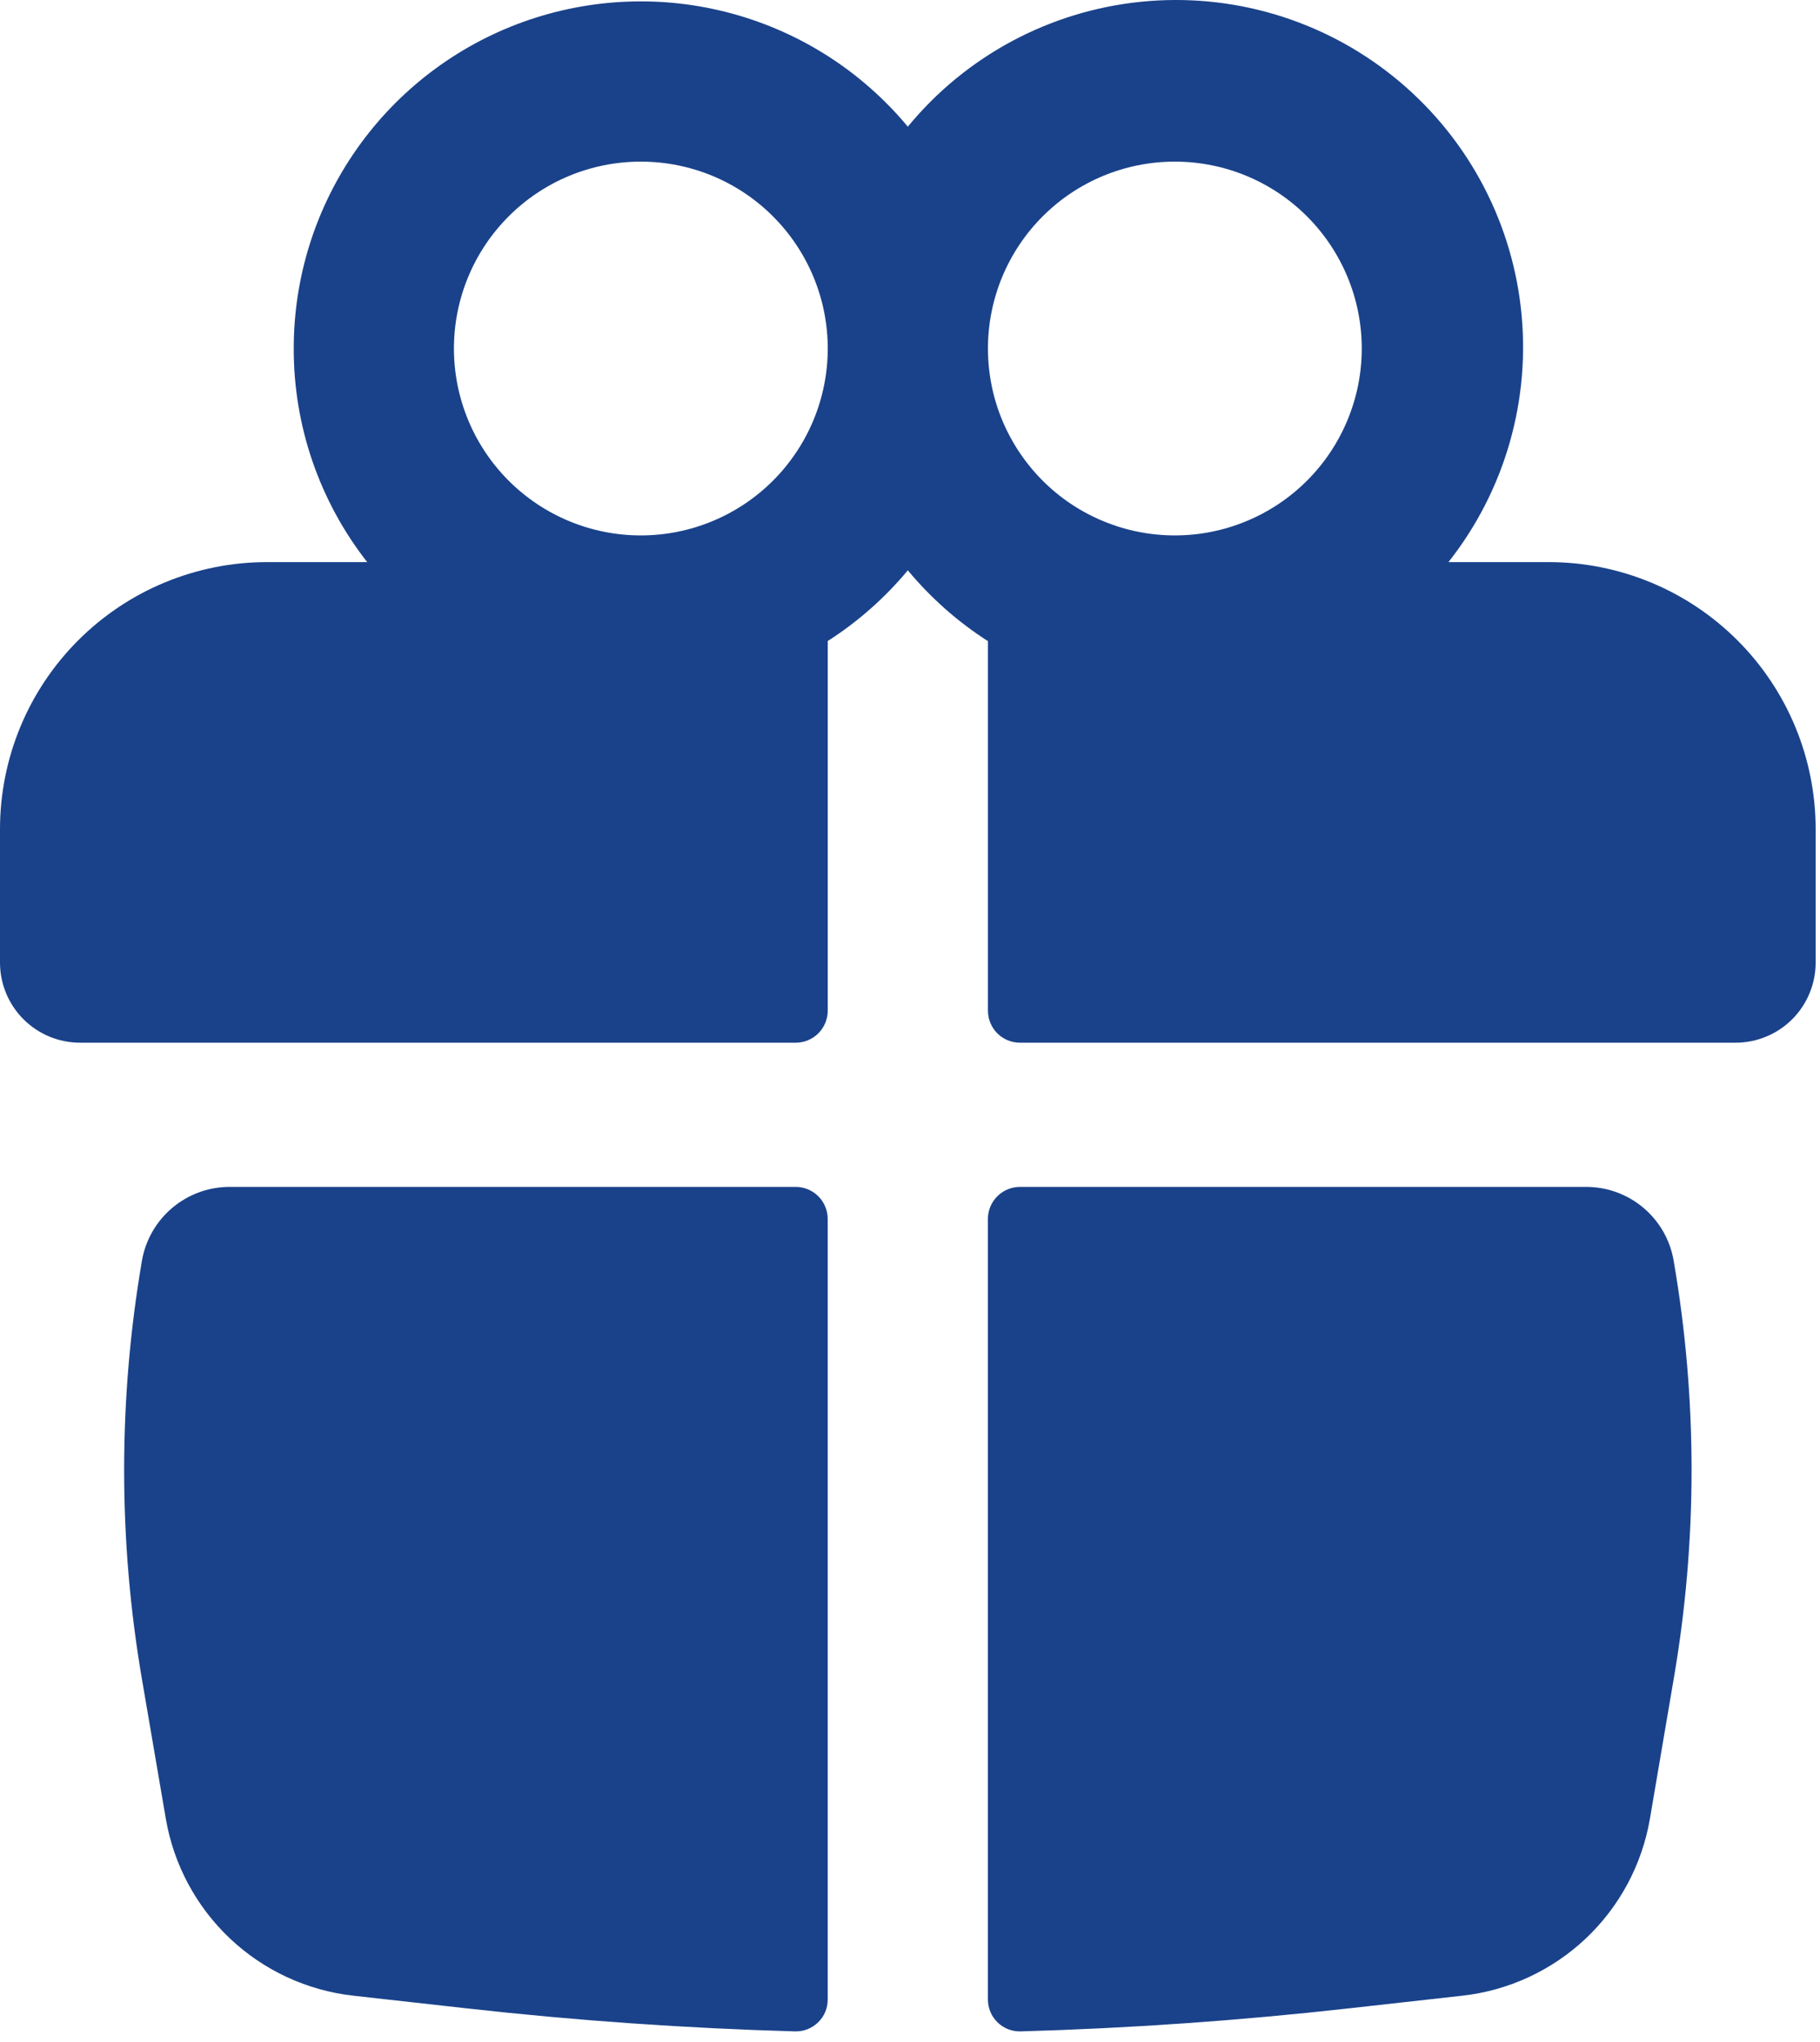
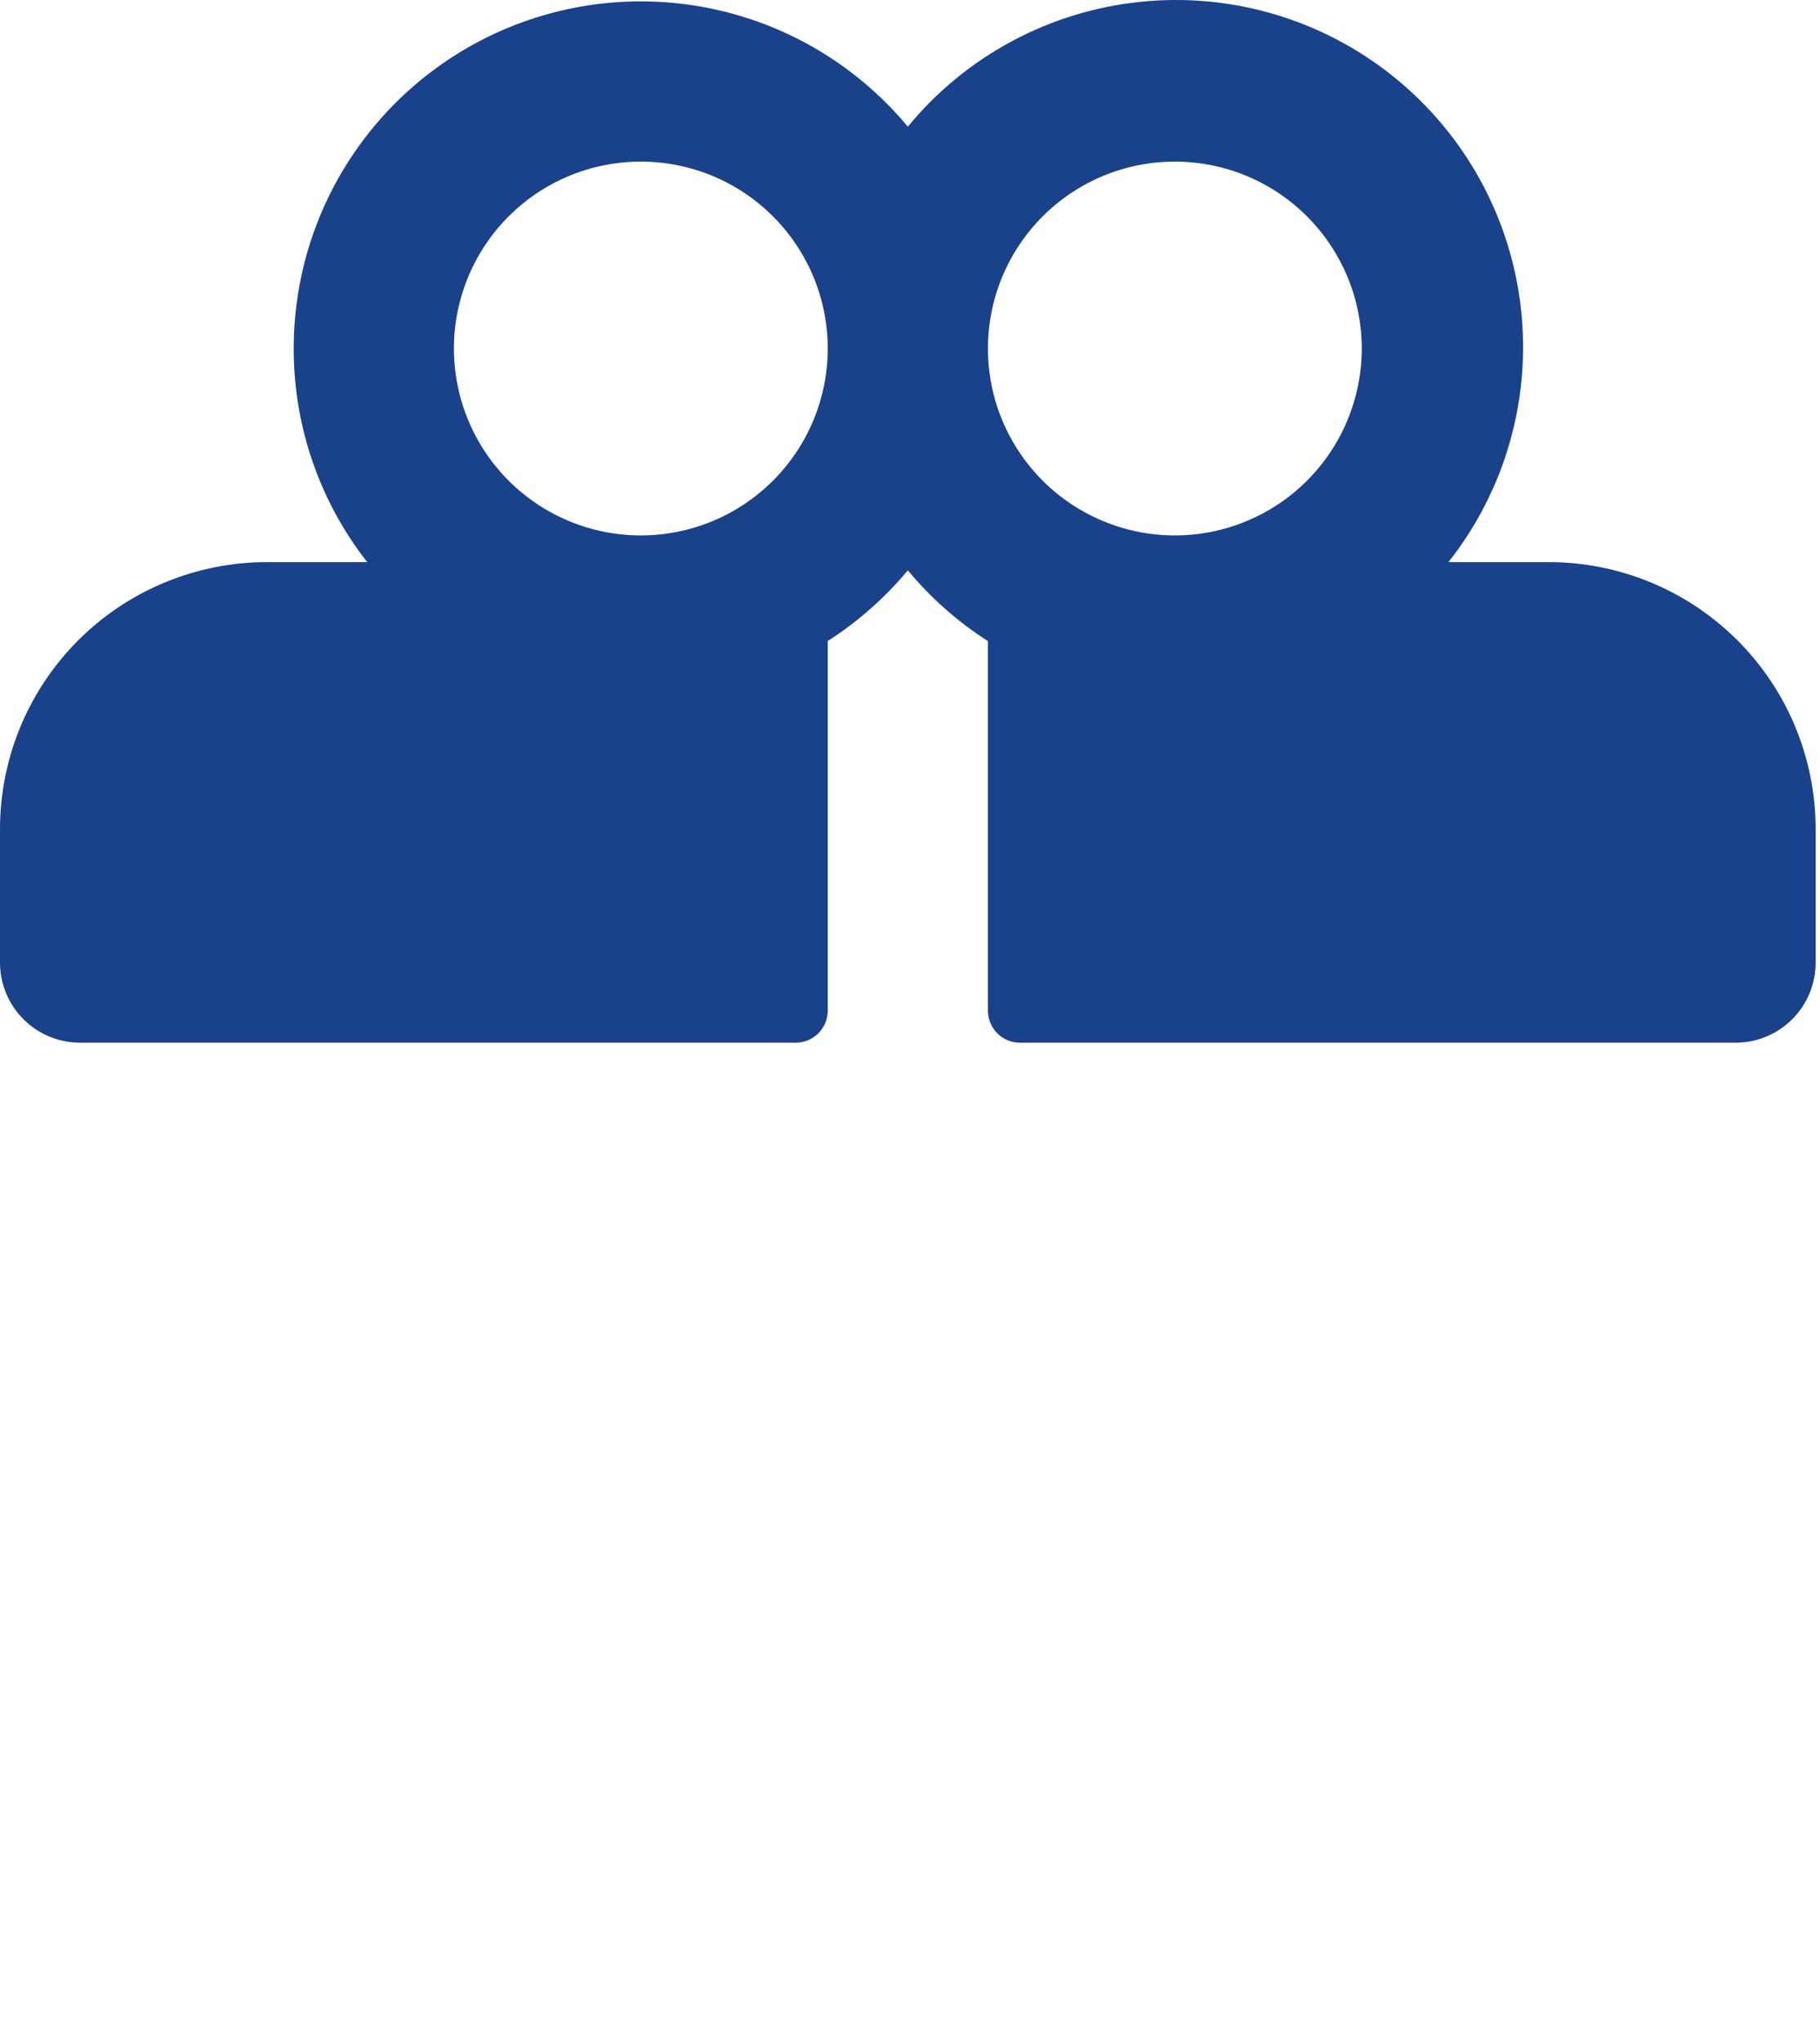
<svg xmlns="http://www.w3.org/2000/svg" width="41" height="46" viewBox="0 0 41 46" fill="none">
-   <path fill-rule="evenodd" clip-rule="evenodd" d="M6.617 7.851C6.616 6.243 7.112 4.674 8.036 3.358C8.96 2.042 10.267 1.042 11.78 0.496C13.292 -0.05 14.936 -0.117 16.488 0.305C18.04 0.727 19.424 1.617 20.451 2.854C21.759 1.262 23.643 0.251 25.693 0.041C27.742 -0.17 29.792 0.437 31.396 1.73C33.001 3.022 34.031 4.895 34.262 6.943C34.493 8.99 33.907 11.046 32.63 12.663H34.887C35.677 12.663 36.459 12.819 37.189 13.121C37.919 13.423 38.582 13.867 39.14 14.425C39.699 14.984 40.142 15.647 40.444 16.376C40.746 17.106 40.902 17.888 40.902 18.678V21.686C40.902 22.164 40.712 22.623 40.374 22.962C40.035 23.3 39.576 23.49 39.098 23.49H22.977C22.883 23.49 22.789 23.472 22.701 23.435C22.614 23.399 22.534 23.346 22.467 23.279C22.4 23.212 22.347 23.132 22.311 23.045C22.274 22.957 22.256 22.863 22.256 22.768V14.444C21.576 14.008 20.967 13.47 20.451 12.848C19.935 13.469 19.326 14.006 18.647 14.441V22.768C18.647 22.96 18.57 23.143 18.435 23.279C18.3 23.414 18.116 23.49 17.925 23.49H1.805C1.326 23.49 0.867 23.3 0.529 22.962C0.19 22.623 0 22.164 0 21.686V18.678C0 17.888 0.156 17.106 0.458 16.376C0.76 15.647 1.203 14.984 1.762 14.425C2.32 13.867 2.983 13.423 3.713 13.121C4.443 12.819 5.225 12.663 6.015 12.663H8.272C7.197 11.29 6.614 9.595 6.617 7.851ZM18.647 7.851C18.647 6.735 18.203 5.664 17.413 4.874C16.624 4.084 15.553 3.641 14.436 3.641C13.319 3.641 12.248 4.084 11.459 4.874C10.669 5.664 10.226 6.735 10.226 7.851C10.226 8.968 10.669 10.039 11.459 10.829C12.248 11.618 13.319 12.062 14.436 12.062C15.553 12.062 16.624 11.618 17.413 10.829C18.203 10.039 18.647 8.968 18.647 7.851ZM22.256 7.851C22.256 8.404 22.364 8.952 22.576 9.463C22.788 9.973 23.098 10.438 23.489 10.829C23.88 11.22 24.344 11.53 24.855 11.741C25.366 11.953 25.913 12.062 26.466 12.062C27.019 12.062 27.567 11.953 28.077 11.741C28.588 11.53 29.052 11.22 29.443 10.829C29.834 10.438 30.145 9.973 30.356 9.463C30.568 8.952 30.677 8.404 30.677 7.851C30.677 6.735 30.233 5.664 29.443 4.874C28.654 4.084 27.583 3.641 26.466 3.641C25.349 3.641 24.278 4.084 23.489 4.874C22.699 5.664 22.256 6.735 22.256 7.851Z" fill="#1A428A" />
-   <path d="M18.646 27.46C18.646 27.269 18.57 27.085 18.435 26.95C18.3 26.815 18.116 26.738 17.924 26.738H5.17C4.698 26.739 4.241 26.906 3.88 27.211C3.519 27.516 3.277 27.938 3.197 28.404C2.663 31.521 2.663 34.708 3.197 37.825L3.736 40.975C3.913 42.007 4.421 42.953 5.182 43.672C5.944 44.391 6.918 44.842 7.959 44.959L10.521 45.245C12.976 45.52 15.441 45.693 17.91 45.763C18.006 45.765 18.102 45.749 18.191 45.714C18.28 45.679 18.362 45.626 18.43 45.559C18.499 45.492 18.554 45.412 18.591 45.323C18.628 45.234 18.647 45.139 18.646 45.043V27.46ZM22.992 45.763C22.896 45.765 22.8 45.749 22.711 45.714C22.621 45.679 22.54 45.626 22.471 45.559C22.403 45.492 22.348 45.412 22.311 45.323C22.274 45.234 22.255 45.139 22.255 45.043V27.46C22.255 27.269 22.331 27.085 22.467 26.95C22.602 26.815 22.786 26.738 22.977 26.738H35.731C36.708 26.738 37.541 27.441 37.704 28.404C38.241 31.522 38.241 34.707 37.704 37.825L37.168 40.975C36.991 42.007 36.483 42.954 35.721 43.673C34.959 44.391 33.984 44.843 32.943 44.959L30.38 45.245C27.926 45.52 25.461 45.693 22.992 45.763Z" fill="#1A428A" />
+   <path fill-rule="evenodd" clip-rule="evenodd" d="M6.617 7.851C6.616 6.243 7.112 4.674 8.036 3.358C8.96 2.042 10.267 1.042 11.78 0.496C13.292 -0.05 14.936 -0.117 16.488 0.305C18.04 0.727 19.424 1.617 20.451 2.854C21.759 1.262 23.643 0.251 25.693 0.041C27.742 -0.17 29.792 0.437 31.396 1.73C33.001 3.022 34.031 4.895 34.262 6.943C34.493 8.99 33.907 11.046 32.63 12.663H34.887C35.677 12.663 36.459 12.819 37.189 13.121C37.919 13.423 38.582 13.867 39.14 14.425C39.699 14.984 40.142 15.647 40.444 16.376C40.746 17.106 40.902 17.888 40.902 18.678V21.686C40.902 22.164 40.712 22.623 40.374 22.962C40.035 23.3 39.576 23.49 39.098 23.49H22.977C22.883 23.49 22.789 23.472 22.701 23.435C22.614 23.399 22.534 23.346 22.467 23.279C22.4 23.212 22.347 23.132 22.311 23.045C22.274 22.957 22.256 22.863 22.256 22.768V14.444C21.576 14.008 20.967 13.47 20.451 12.848C19.935 13.469 19.326 14.006 18.647 14.441V22.768C18.647 22.96 18.57 23.143 18.435 23.279C18.3 23.414 18.116 23.49 17.925 23.49H1.805C1.326 23.49 0.867 23.3 0.529 22.962C0.19 22.623 0 22.164 0 21.686V18.678C0 17.888 0.156 17.106 0.458 16.376C0.76 15.647 1.203 14.984 1.762 14.425C2.32 13.867 2.983 13.423 3.713 13.121C4.443 12.819 5.225 12.663 6.015 12.663H8.272C7.197 11.29 6.614 9.595 6.617 7.851ZM18.647 7.851C18.647 6.735 18.203 5.664 17.413 4.874C16.624 4.084 15.553 3.641 14.436 3.641C13.319 3.641 12.248 4.084 11.459 4.874C10.669 5.664 10.226 6.735 10.226 7.851C10.226 8.968 10.669 10.039 11.459 10.829C12.248 11.618 13.319 12.062 14.436 12.062C15.553 12.062 16.624 11.618 17.413 10.829C18.203 10.039 18.647 8.968 18.647 7.851ZM22.256 7.851C22.256 8.404 22.364 8.952 22.576 9.463C22.788 9.973 23.098 10.438 23.489 10.829C23.88 11.22 24.344 11.53 24.855 11.741C25.366 11.953 25.913 12.062 26.466 12.062C27.019 12.062 27.567 11.953 28.077 11.741C28.588 11.53 29.052 11.22 29.443 10.829C29.834 10.438 30.145 9.973 30.356 9.463C30.568 8.952 30.677 8.404 30.677 7.851C30.677 6.735 30.233 5.664 29.443 4.874C28.654 4.084 27.583 3.641 26.466 3.641C25.349 3.641 24.278 4.084 23.489 4.874C22.699 5.664 22.256 6.735 22.256 7.851" fill="#1A428A" />
</svg>